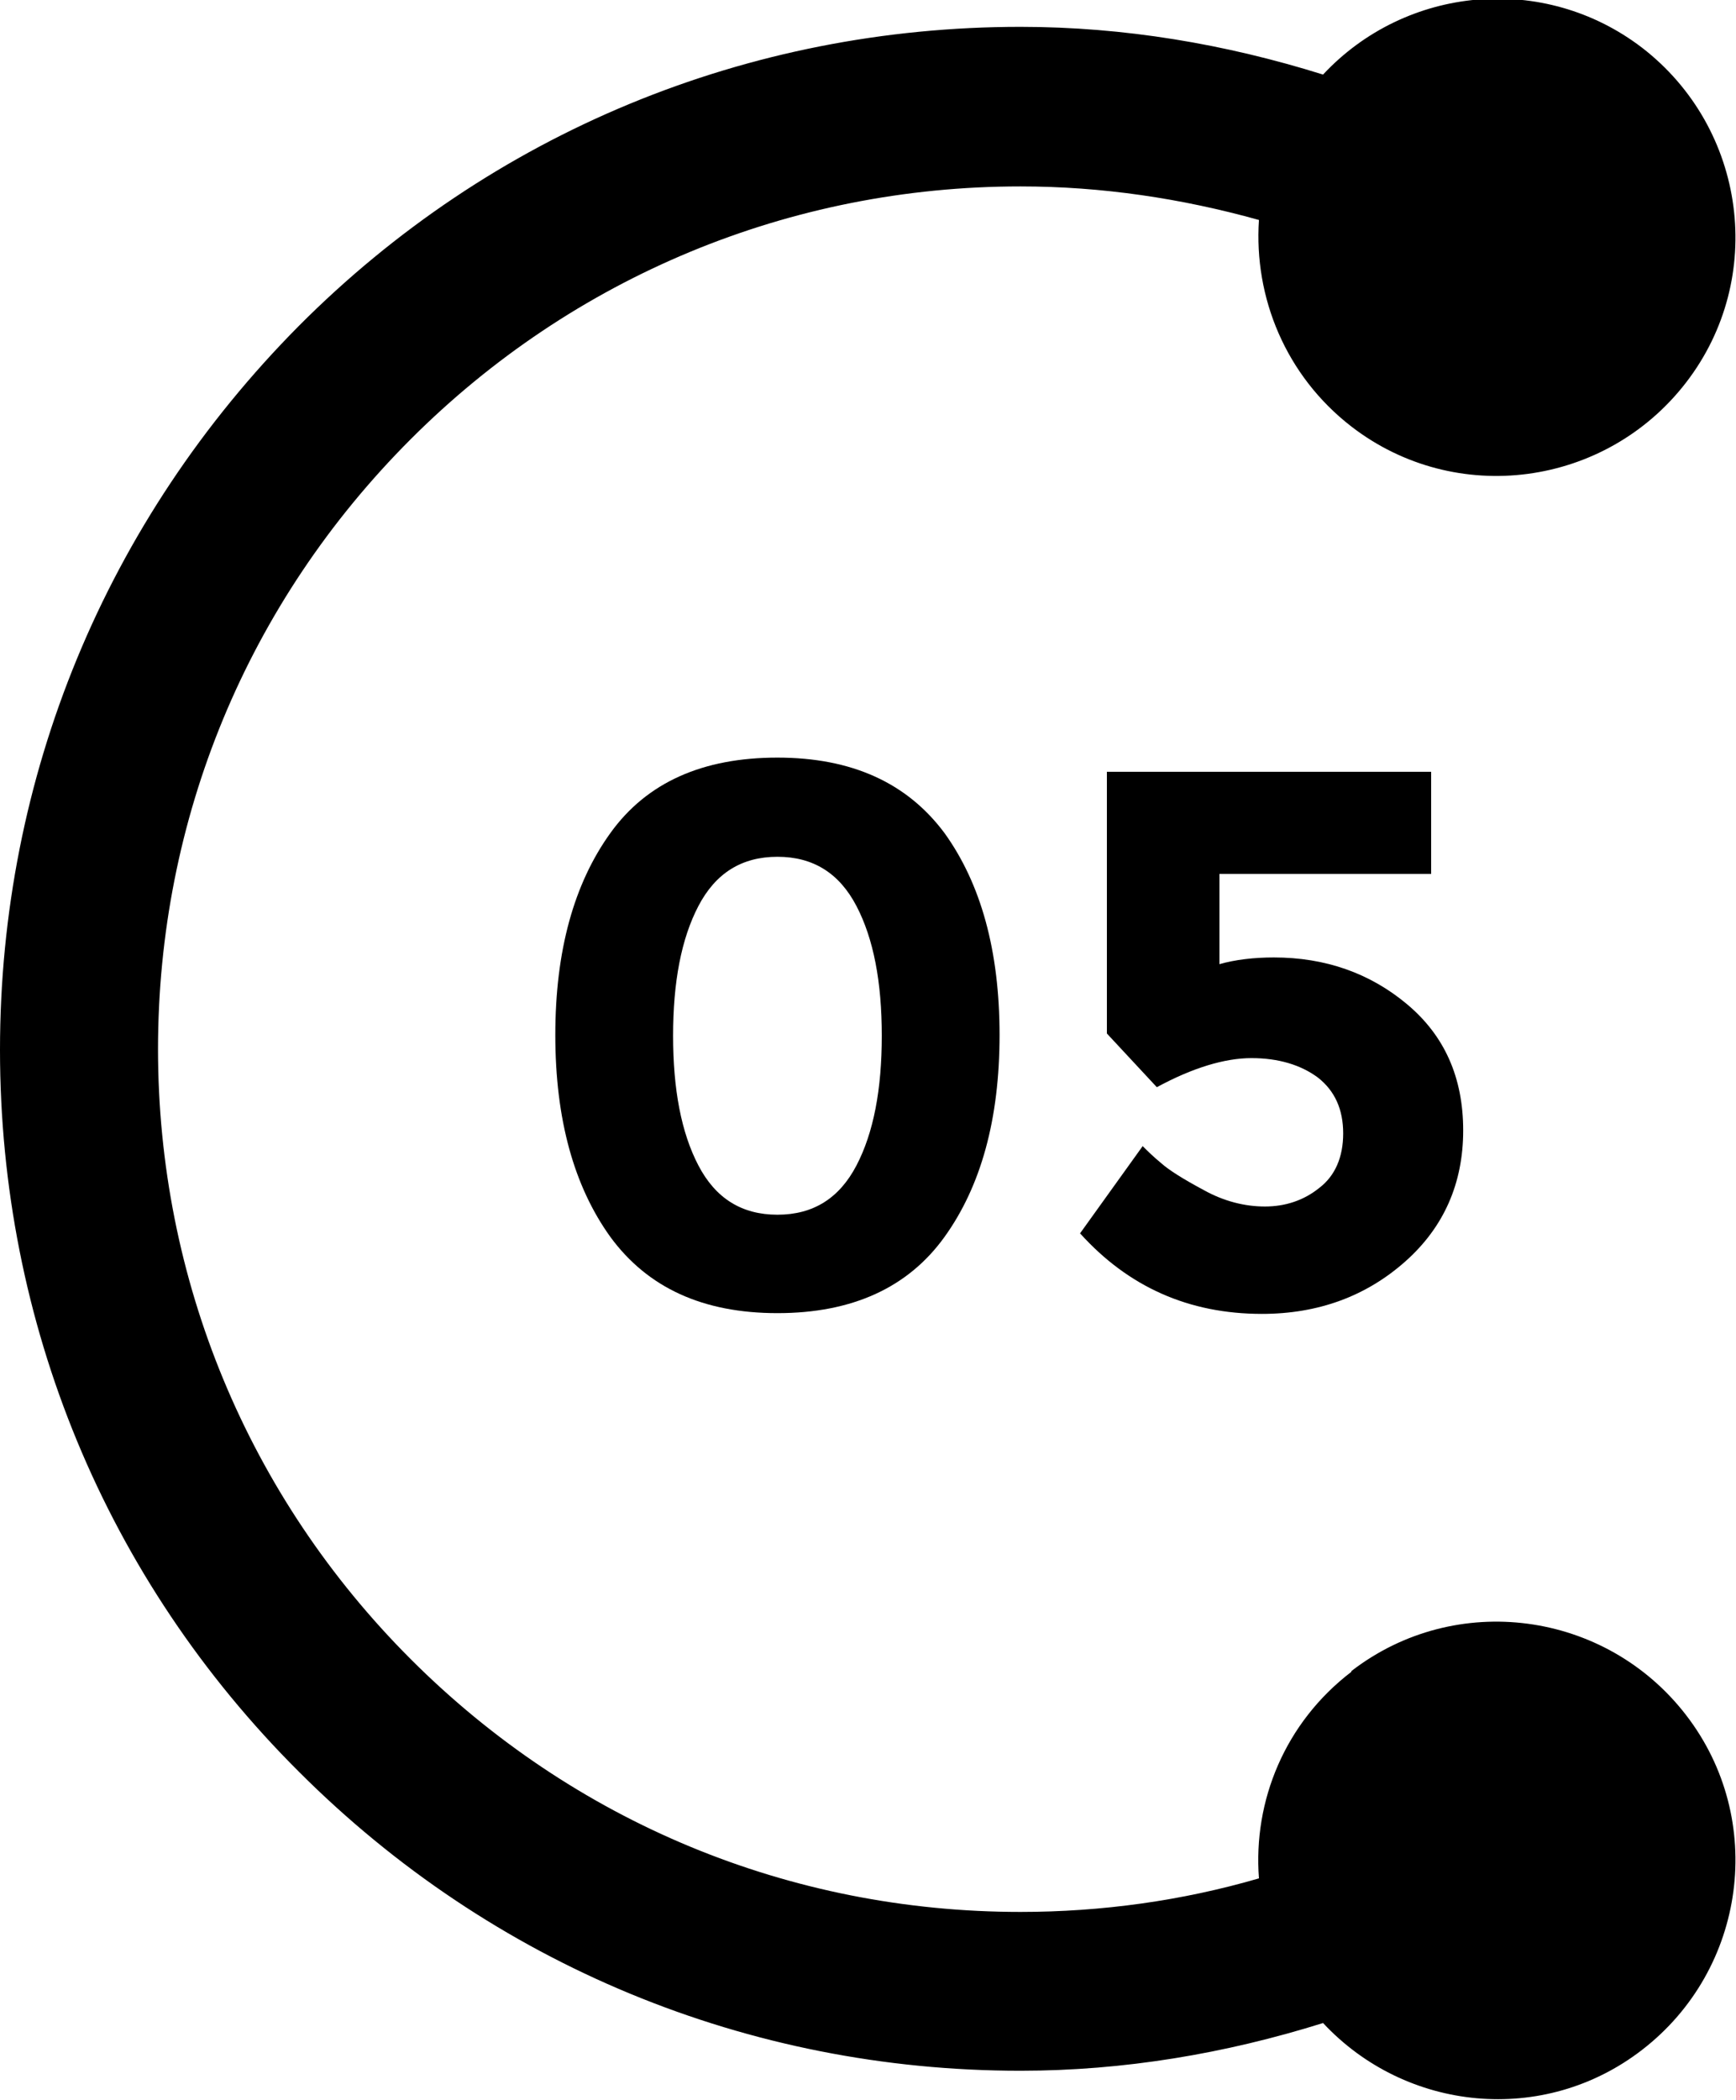
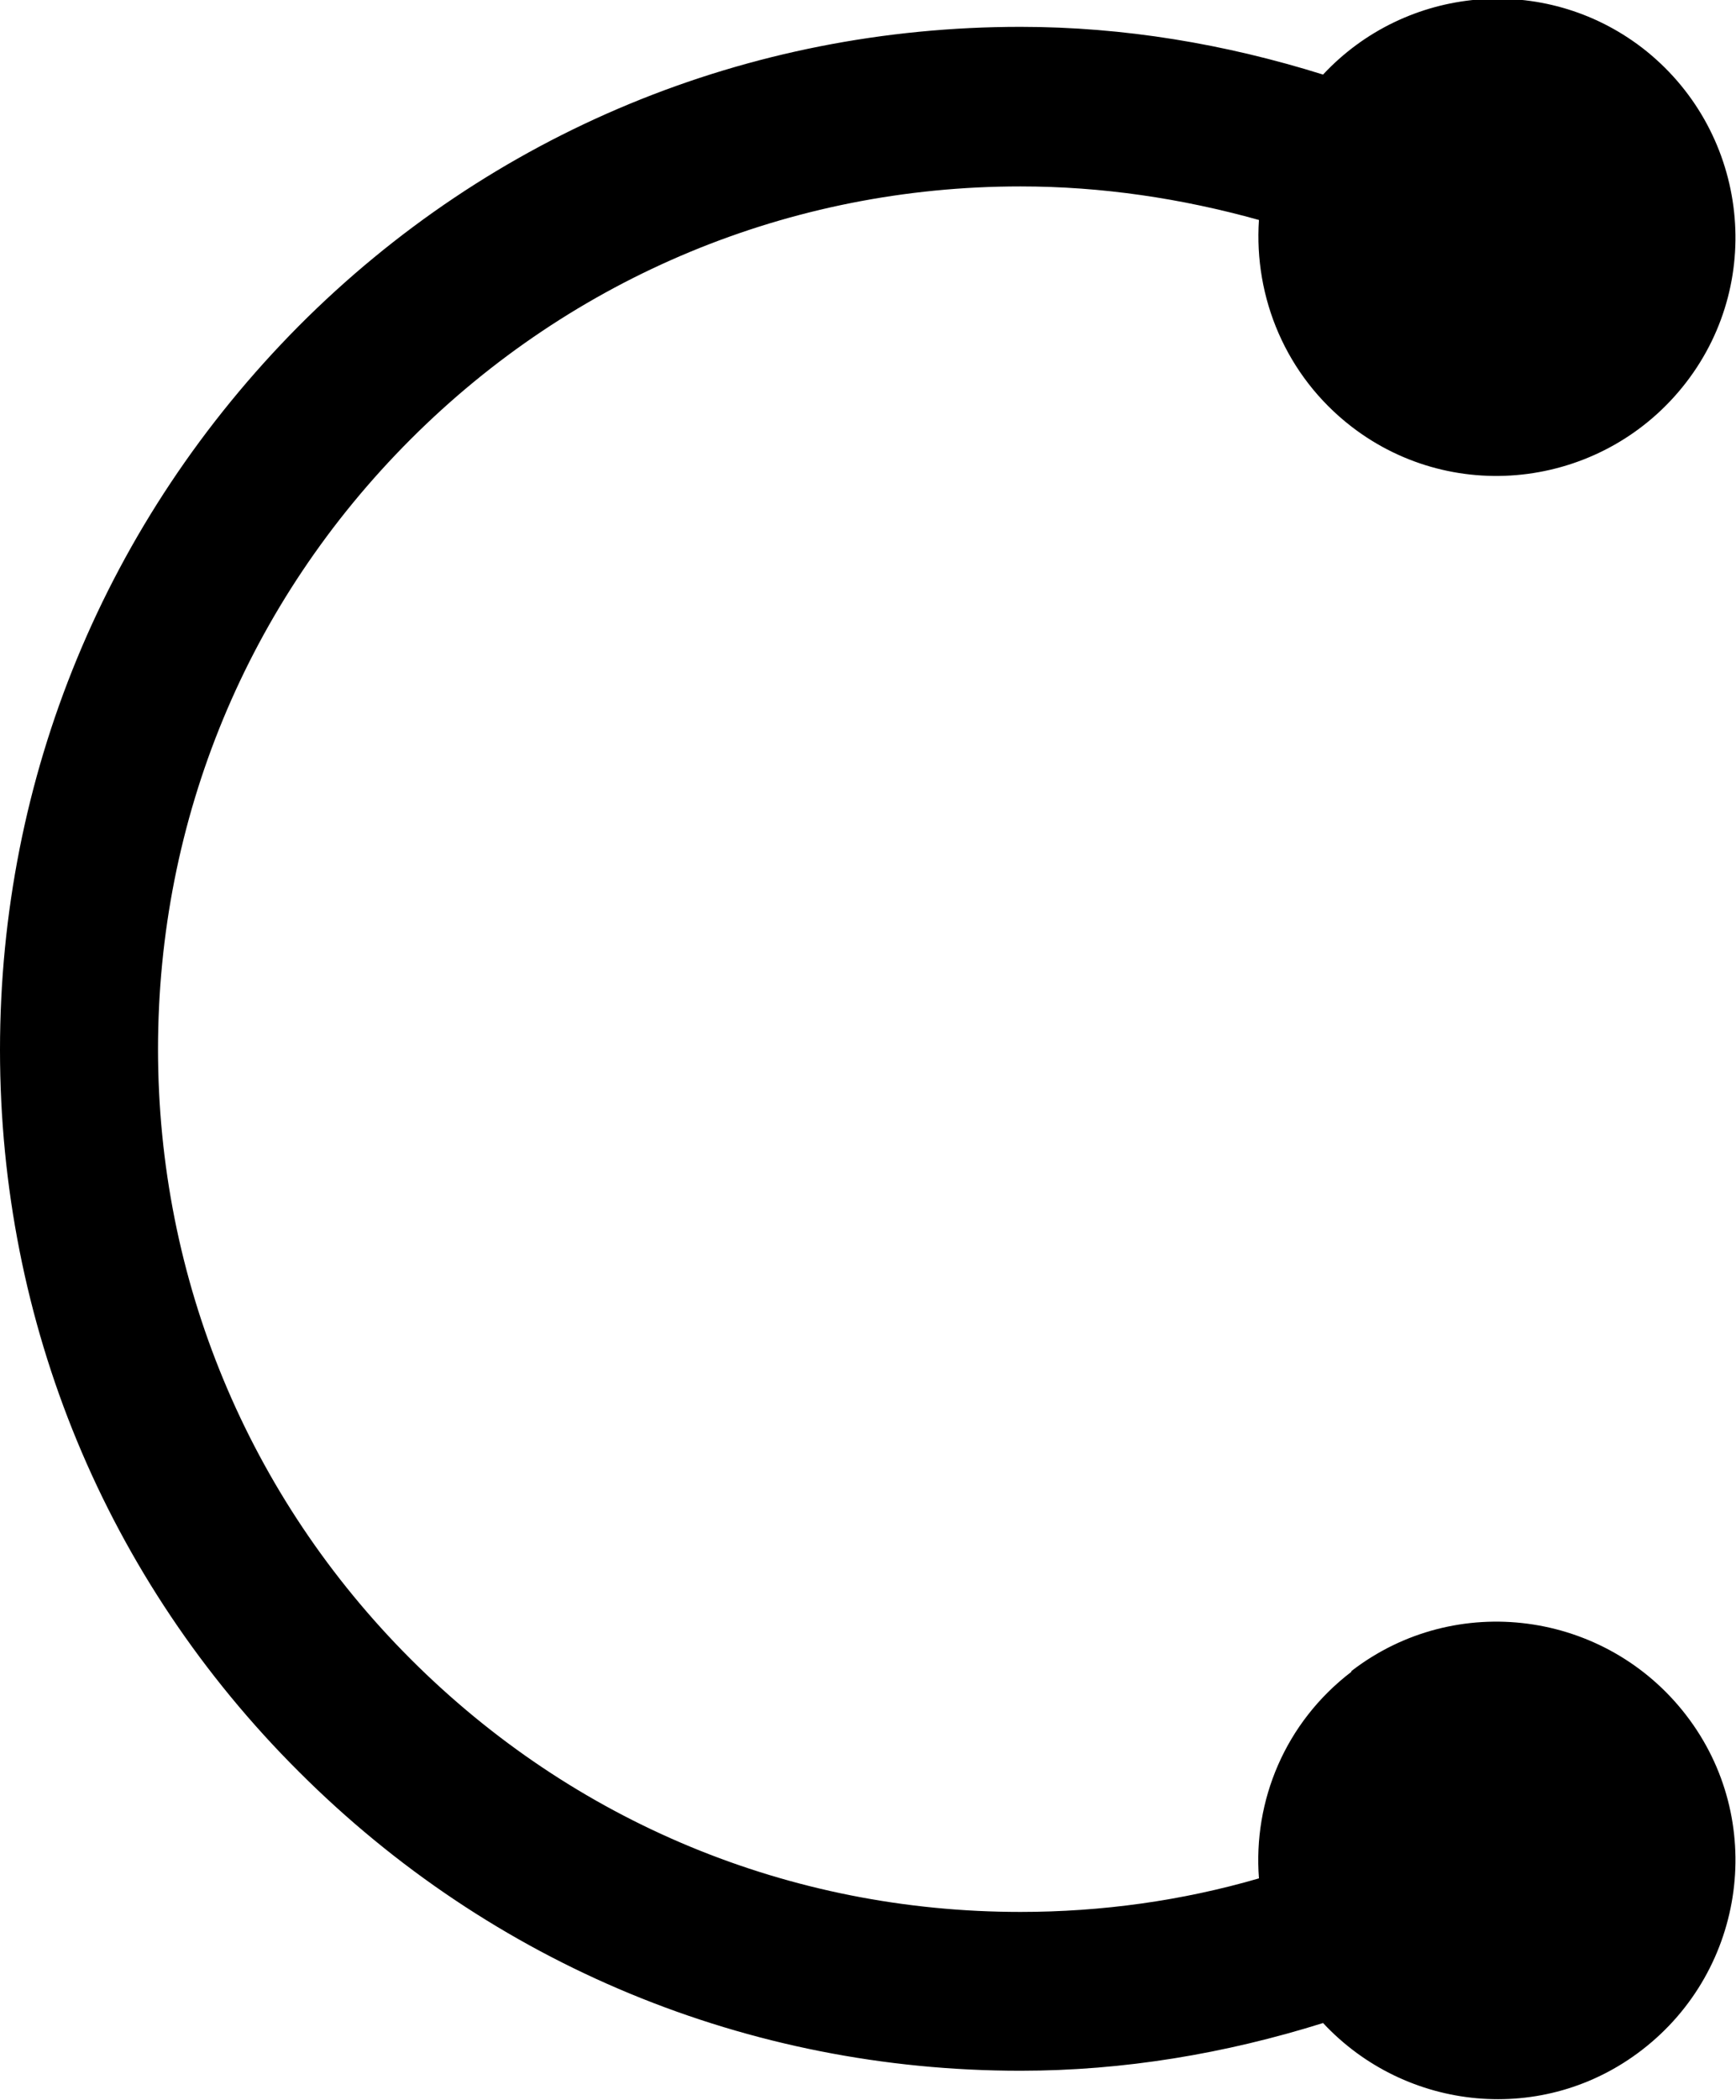
<svg xmlns="http://www.w3.org/2000/svg" id="Layer_2" viewBox="0 0 23.29 28.16">
  <g id="Layer_1-2">
    <path d="m18.13,22.42c-.89.68-1.32,1.73-1.24,2.77-1.03.3-2.11.45-3.2.45-3.09,0-5.99-1.2-8.18-3.39-2.18-2.18-3.39-5.09-3.39-8.18s1.2-5.99,3.39-8.18c2.18-2.18,5.09-3.39,8.18-3.39,1.09,0,2.16.16,3.2.45-.07,1.04.36,2.09,1.24,2.77,1.4,1.08,3.41.81,4.49-.59,1.08-1.4.81-3.41-.59-4.49-1.32-1.01-3.17-.83-4.28.36-1.31-.41-2.67-.64-4.06-.64-3.66,0-7.1,1.42-9.68,4.01C1.42,6.98,0,10.42,0,14.08s1.42,7.1,4.01,9.68c2.59,2.59,6.03,4.01,9.68,4.01,1.39,0,2.75-.23,4.06-.64,1.11,1.19,2.96,1.38,4.28.36,1.4-1.08,1.67-3.09.59-4.49-1.08-1.4-3.09-1.67-4.49-.59Z" />
-     <path d="m10.43,17.61c-1,0-1.74-.34-2.24-1.02-.49-.68-.74-1.58-.74-2.71s.25-2.03.74-2.71c.49-.68,1.24-1.01,2.24-1.01s1.74.34,2.24,1.01c.49.68.74,1.58.74,2.71s-.25,2.03-.74,2.71c-.49.68-1.24,1.02-2.24,1.02Zm-1.06-5.46c-.23.44-.34,1.02-.34,1.74s.11,1.3.34,1.74c.23.44.58.66,1.06.66s.83-.22,1.06-.66c.23-.44.34-1.02.34-1.74s-.11-1.3-.34-1.74c-.23-.44-.58-.66-1.06-.66s-.83.22-1.06.66Z" />
-     <path d="m19.2,10.33v1.39h-2.84v1.21c.21-.06.46-.09.73-.09.69,0,1.29.21,1.79.63.5.42.75.98.75,1.69s-.26,1.3-.78,1.76c-.52.46-1.16.7-1.92.7-.98,0-1.79-.36-2.44-1.08l.84-1.17c.06.06.14.14.25.23.1.09.29.21.57.36.27.15.55.22.82.22s.52-.08.73-.25c.21-.16.32-.41.32-.73s-.11-.57-.34-.75c-.23-.17-.53-.26-.89-.26s-.79.13-1.27.39l-.67-.72v-3.51h4.35Z" />
  </g>
</svg>